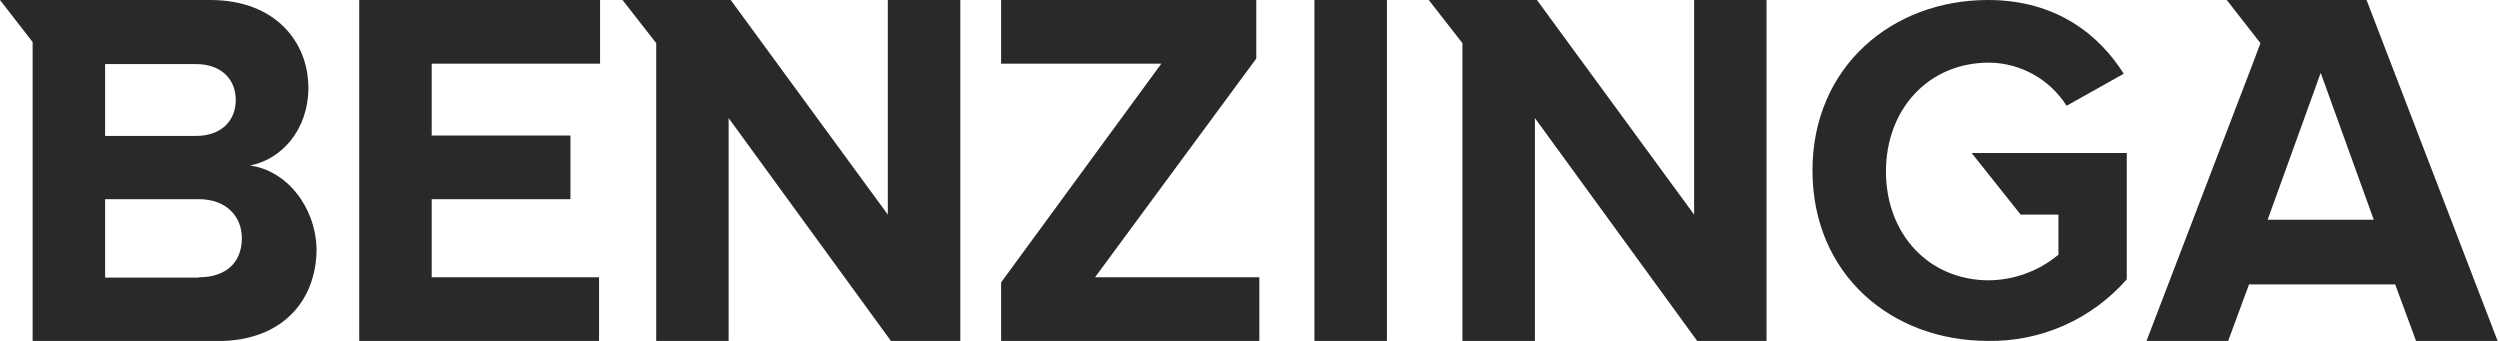
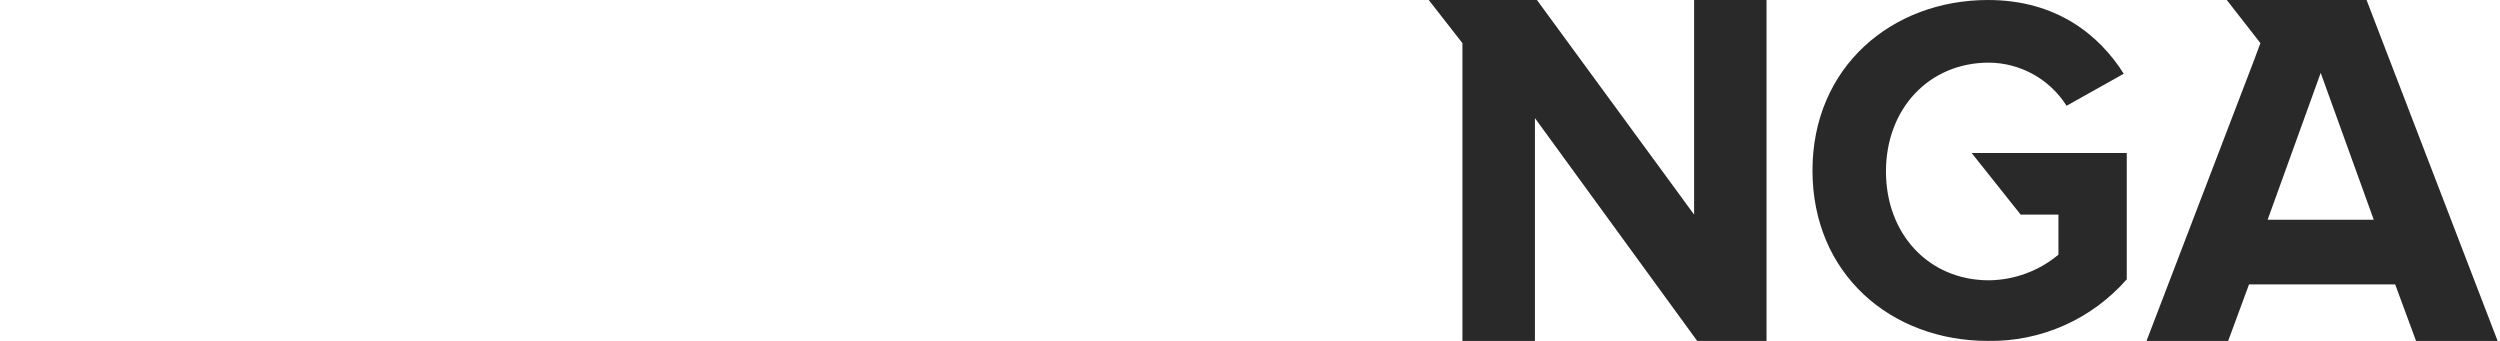
<svg xmlns="http://www.w3.org/2000/svg" width="132" height="18" viewBox="0 0 132 18" fill="none">
  <g clip-path="url(#clip0_12580_81005)">
-     <path d="M18.967 18H31.63V14.64H22.794V10.518H30.12V7.155H22.794V3.36H31.683V0H18.967V18Z" fill="#292929" />
-     <path d="M46.877 11.33L38.582 0H32.869L34.648 2.278V18.056H38.472V6.236L47.04 18H50.705V0H46.877V11.33Z" fill="#292929" />
-     <path d="M13.201 8.739C14.882 8.415 16.283 6.842 16.283 4.621C16.272 2.221 14.549 0 11.1 0H0L1.723 2.221V18.009H11.487C14.938 18.009 16.715 15.841 16.715 13.129C16.65 10.899 15.129 9.001 13.201 8.739ZM5.55 3.383H10.347C11.641 3.383 12.448 4.144 12.448 5.28C12.448 6.416 11.641 7.177 10.347 7.177H5.55V3.383ZM10.506 14.659H5.55V10.518H10.506C11.963 10.518 12.77 11.44 12.77 12.579C12.77 13.879 11.907 14.64 10.506 14.64V14.659Z" fill="#292929" />
    <path d="M106.69 11.33H108.685V13.447C107.653 14.307 106.36 14.784 105.02 14.8C101.84 14.8 99.579 12.362 99.579 9.055C99.579 5.748 101.84 3.307 105.02 3.307C105.838 3.314 106.64 3.526 107.355 3.923C108.071 4.321 108.676 4.892 109.116 5.585L112.134 3.893C110.842 1.844 108.576 0 104.967 0C99.902 0 95.699 3.524 95.699 9.001C95.699 14.479 99.849 18 104.967 18C106.349 18.023 107.72 17.744 108.985 17.183C110.25 16.621 111.379 15.79 112.293 14.747V8.08H104.104L106.69 11.33Z" fill="#292929" />
    <path d="M89.449 11.33L81.15 0H75.438L77.216 2.278V18.056H81.044V6.236L89.611 18H93.273V0H89.449V11.33Z" fill="#292929" />
    <path d="M124.954 0H117.574L119.35 2.278L119.028 3.143L113.315 18.056H117.627L118.748 15.017H126.466L127.587 18.056H131.896L124.954 0ZM119.731 11.603L122.533 3.848L125.335 11.603H119.731Z" fill="#292929" />
-     <path d="M73.229 0H69.402V18.056H73.229V0Z" fill="#292929" />
-     <path d="M66.332 3.09V0H52.858V3.36H61.319L52.858 14.91V18H66.494V14.64H57.817L66.332 3.09Z" fill="#292929" />
  </g>
  <defs>
    <clipPath id="clip0_12580_81005">
      <rect width="132" height="18" fill="white" />
    </clipPath>
  </defs>
</svg>